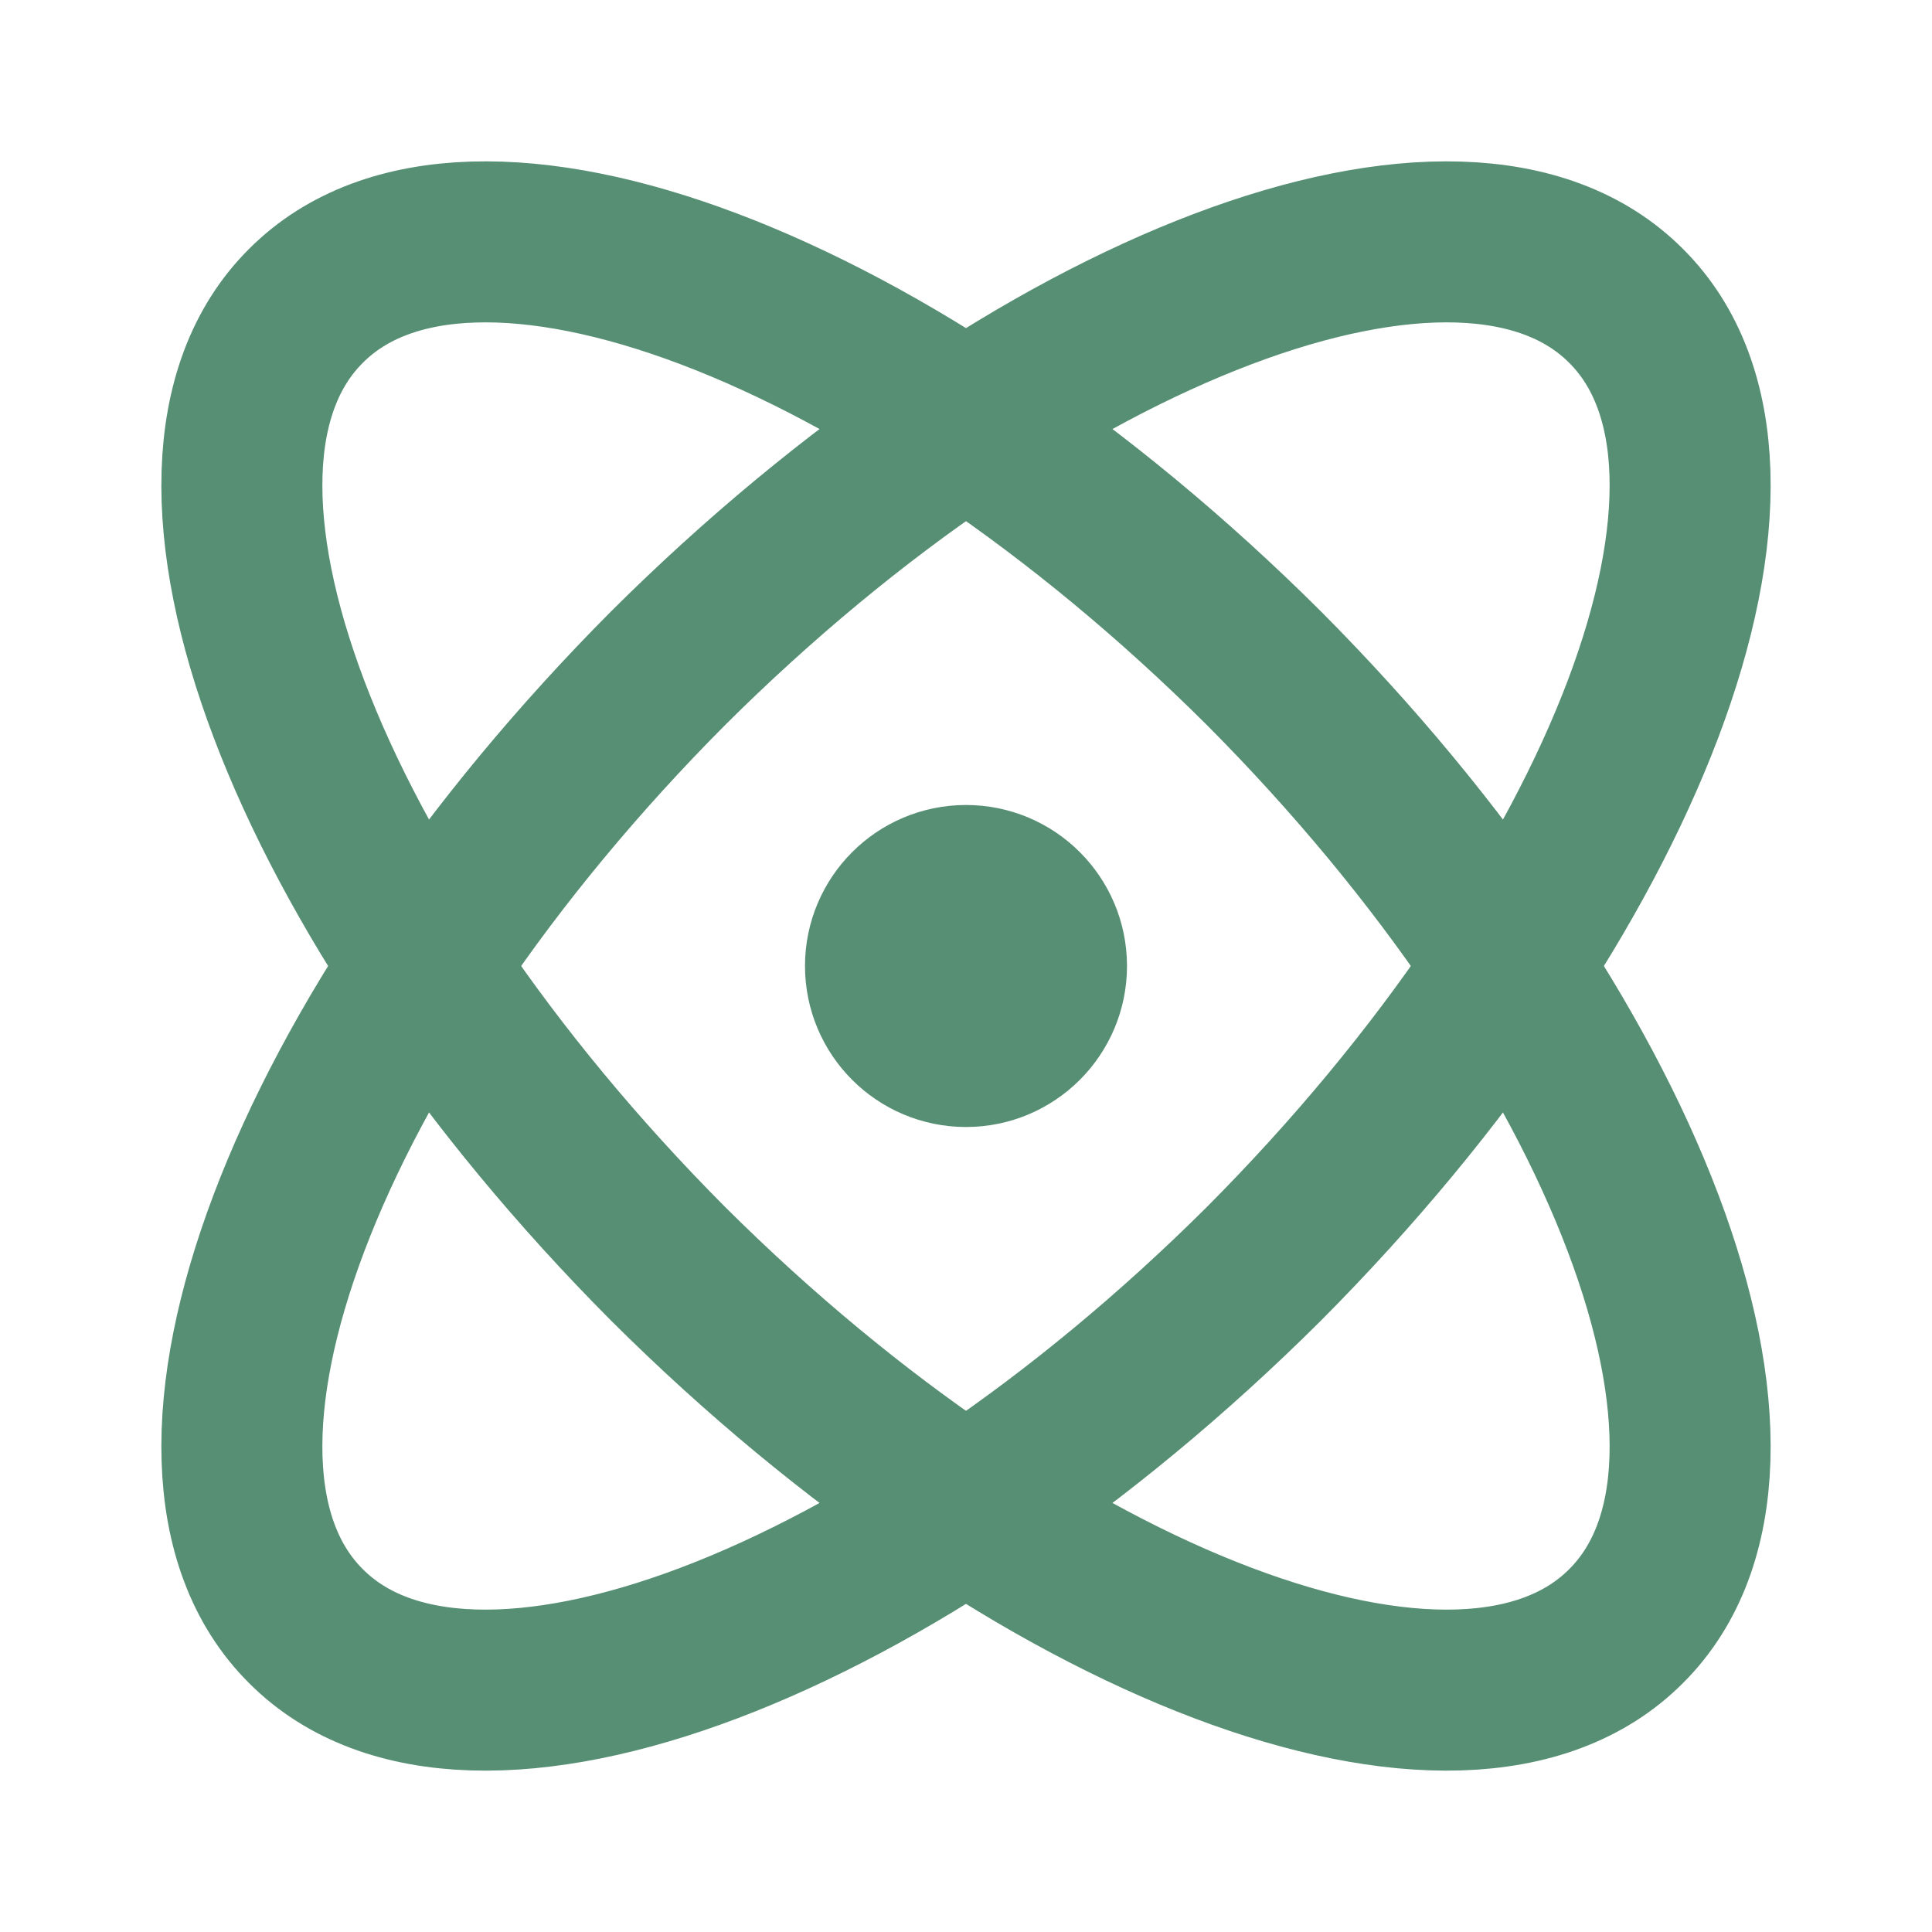
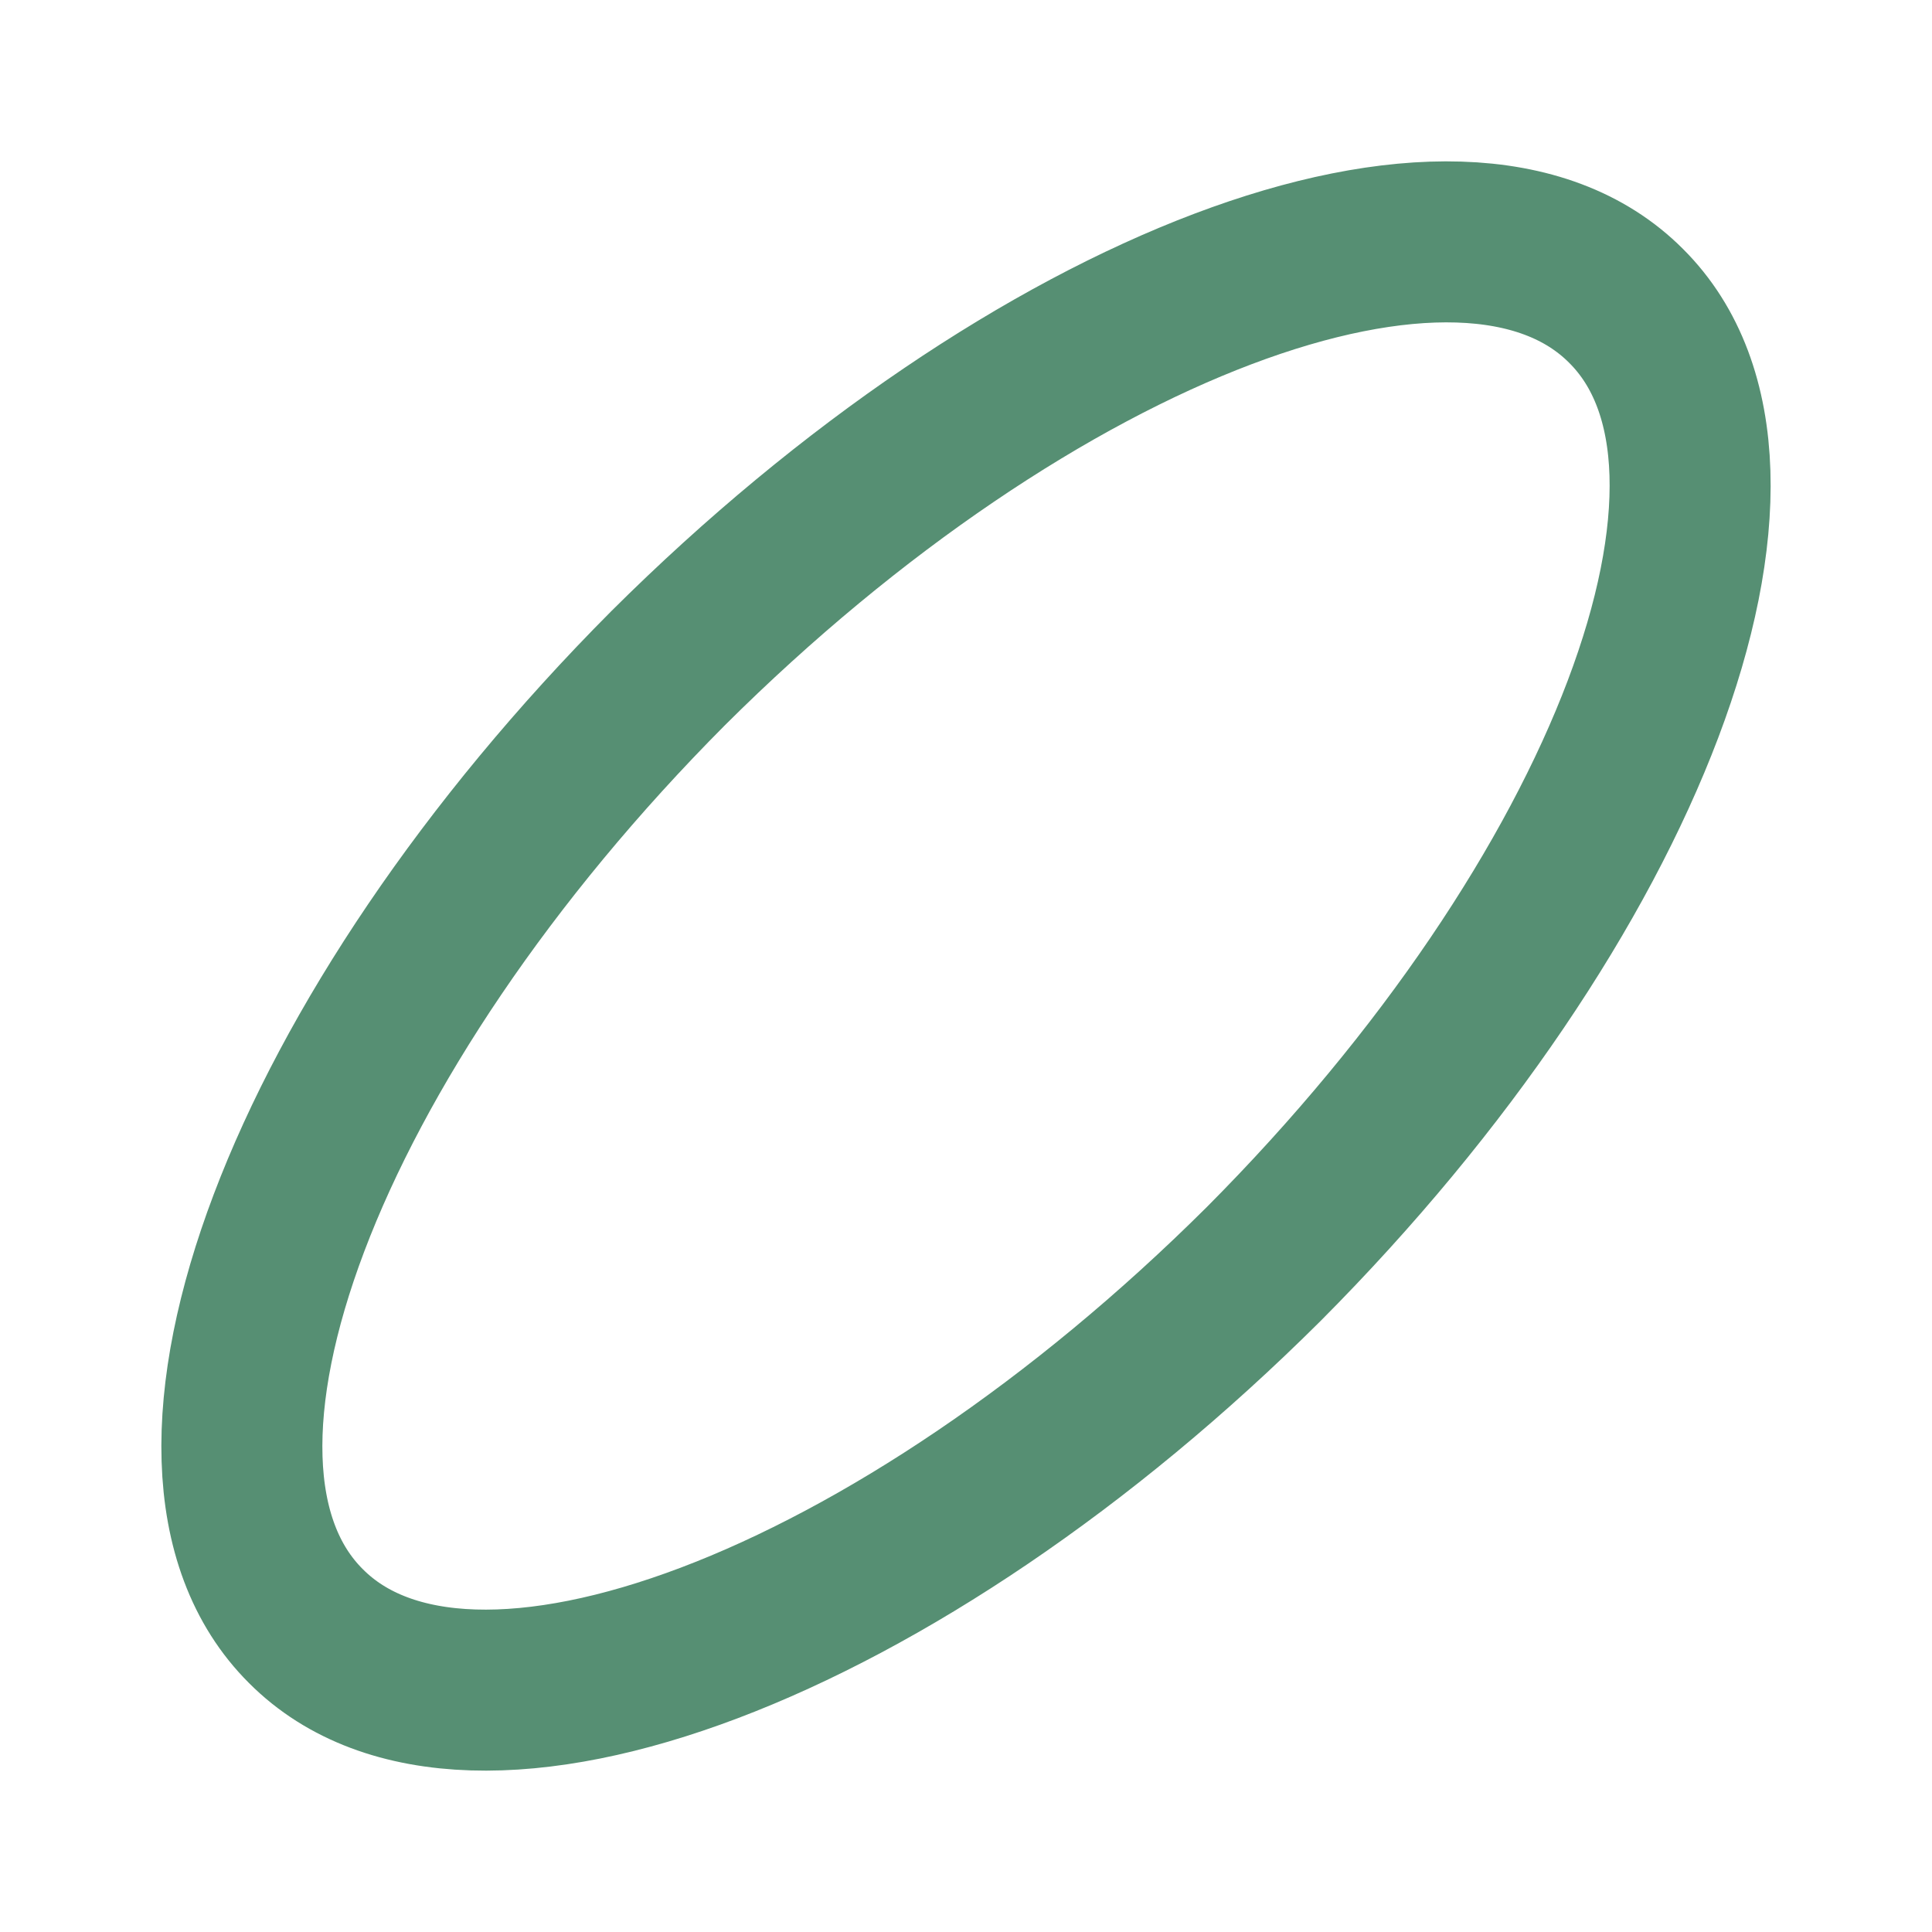
<svg xmlns="http://www.w3.org/2000/svg" data-component-content="%7B%22className%22%3A%22h-6%20w-6%20text-primary%22%7D" data-component-name="Atom" data-component-file="ScienceSection.tsx" data-component-line="29" data-component-path="src/components/ScienceSection.tsx" data-lov-name="Atom" data-lov-id="src/components/ScienceSection.tsx:29:18" class="lucide lucide-atom h-6 w-6 text-primary" stroke-linejoin="round" stroke-linecap="round" stroke-width="2" stroke="#568f73" fill="none" viewBox="0 0 24 24" height="24" width="24">
-   <circle r="1" cy="12" cx="12" />
-   <path d="M20.2 20.2c2.04-2.03.02-7.36-4.5-11.9-4.54-4.52-9.87-6.54-11.9-4.5-2.04 2.03-.02 7.36 4.5 11.9 4.54 4.52 9.87 6.54 11.9 4.5Z" />
  <path d="M15.7 15.7c4.52-4.54 6.54-9.87 4.5-11.9-2.03-2.04-7.36-.02-11.9 4.5-4.52 4.54-6.54 9.87-4.5 11.9 2.03 2.04 7.36.02 11.9-4.5Z" />
</svg>